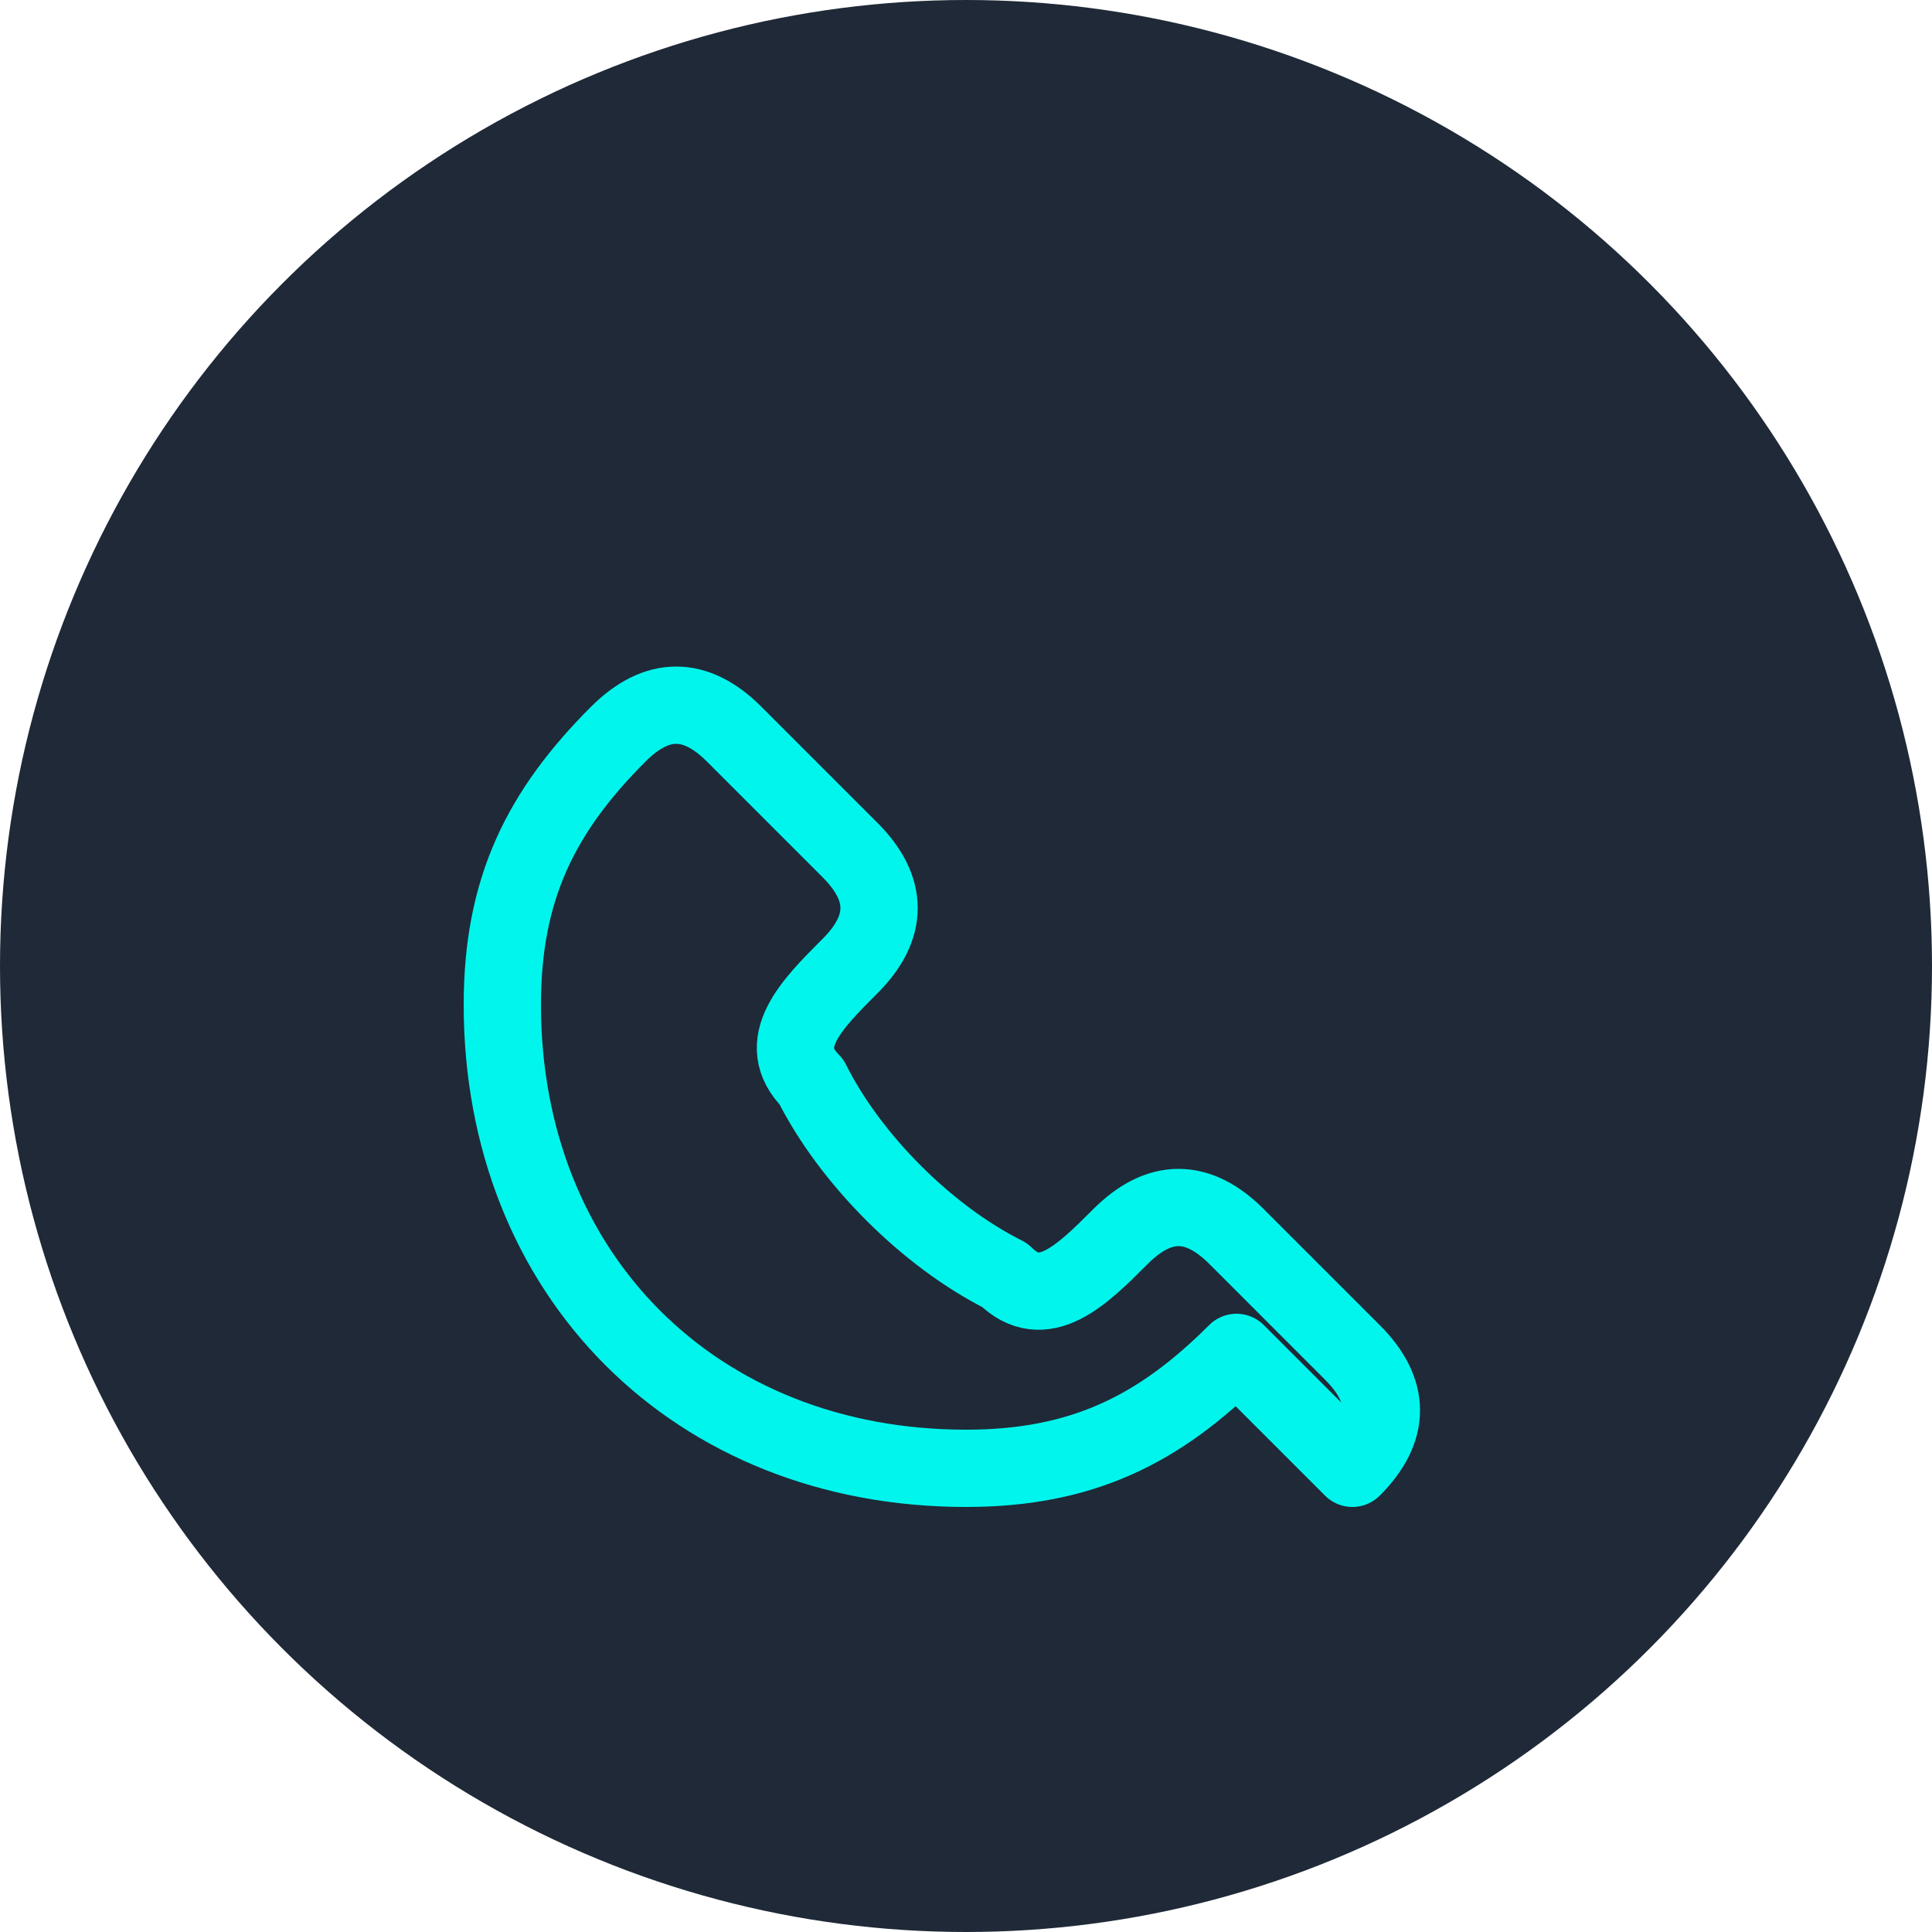
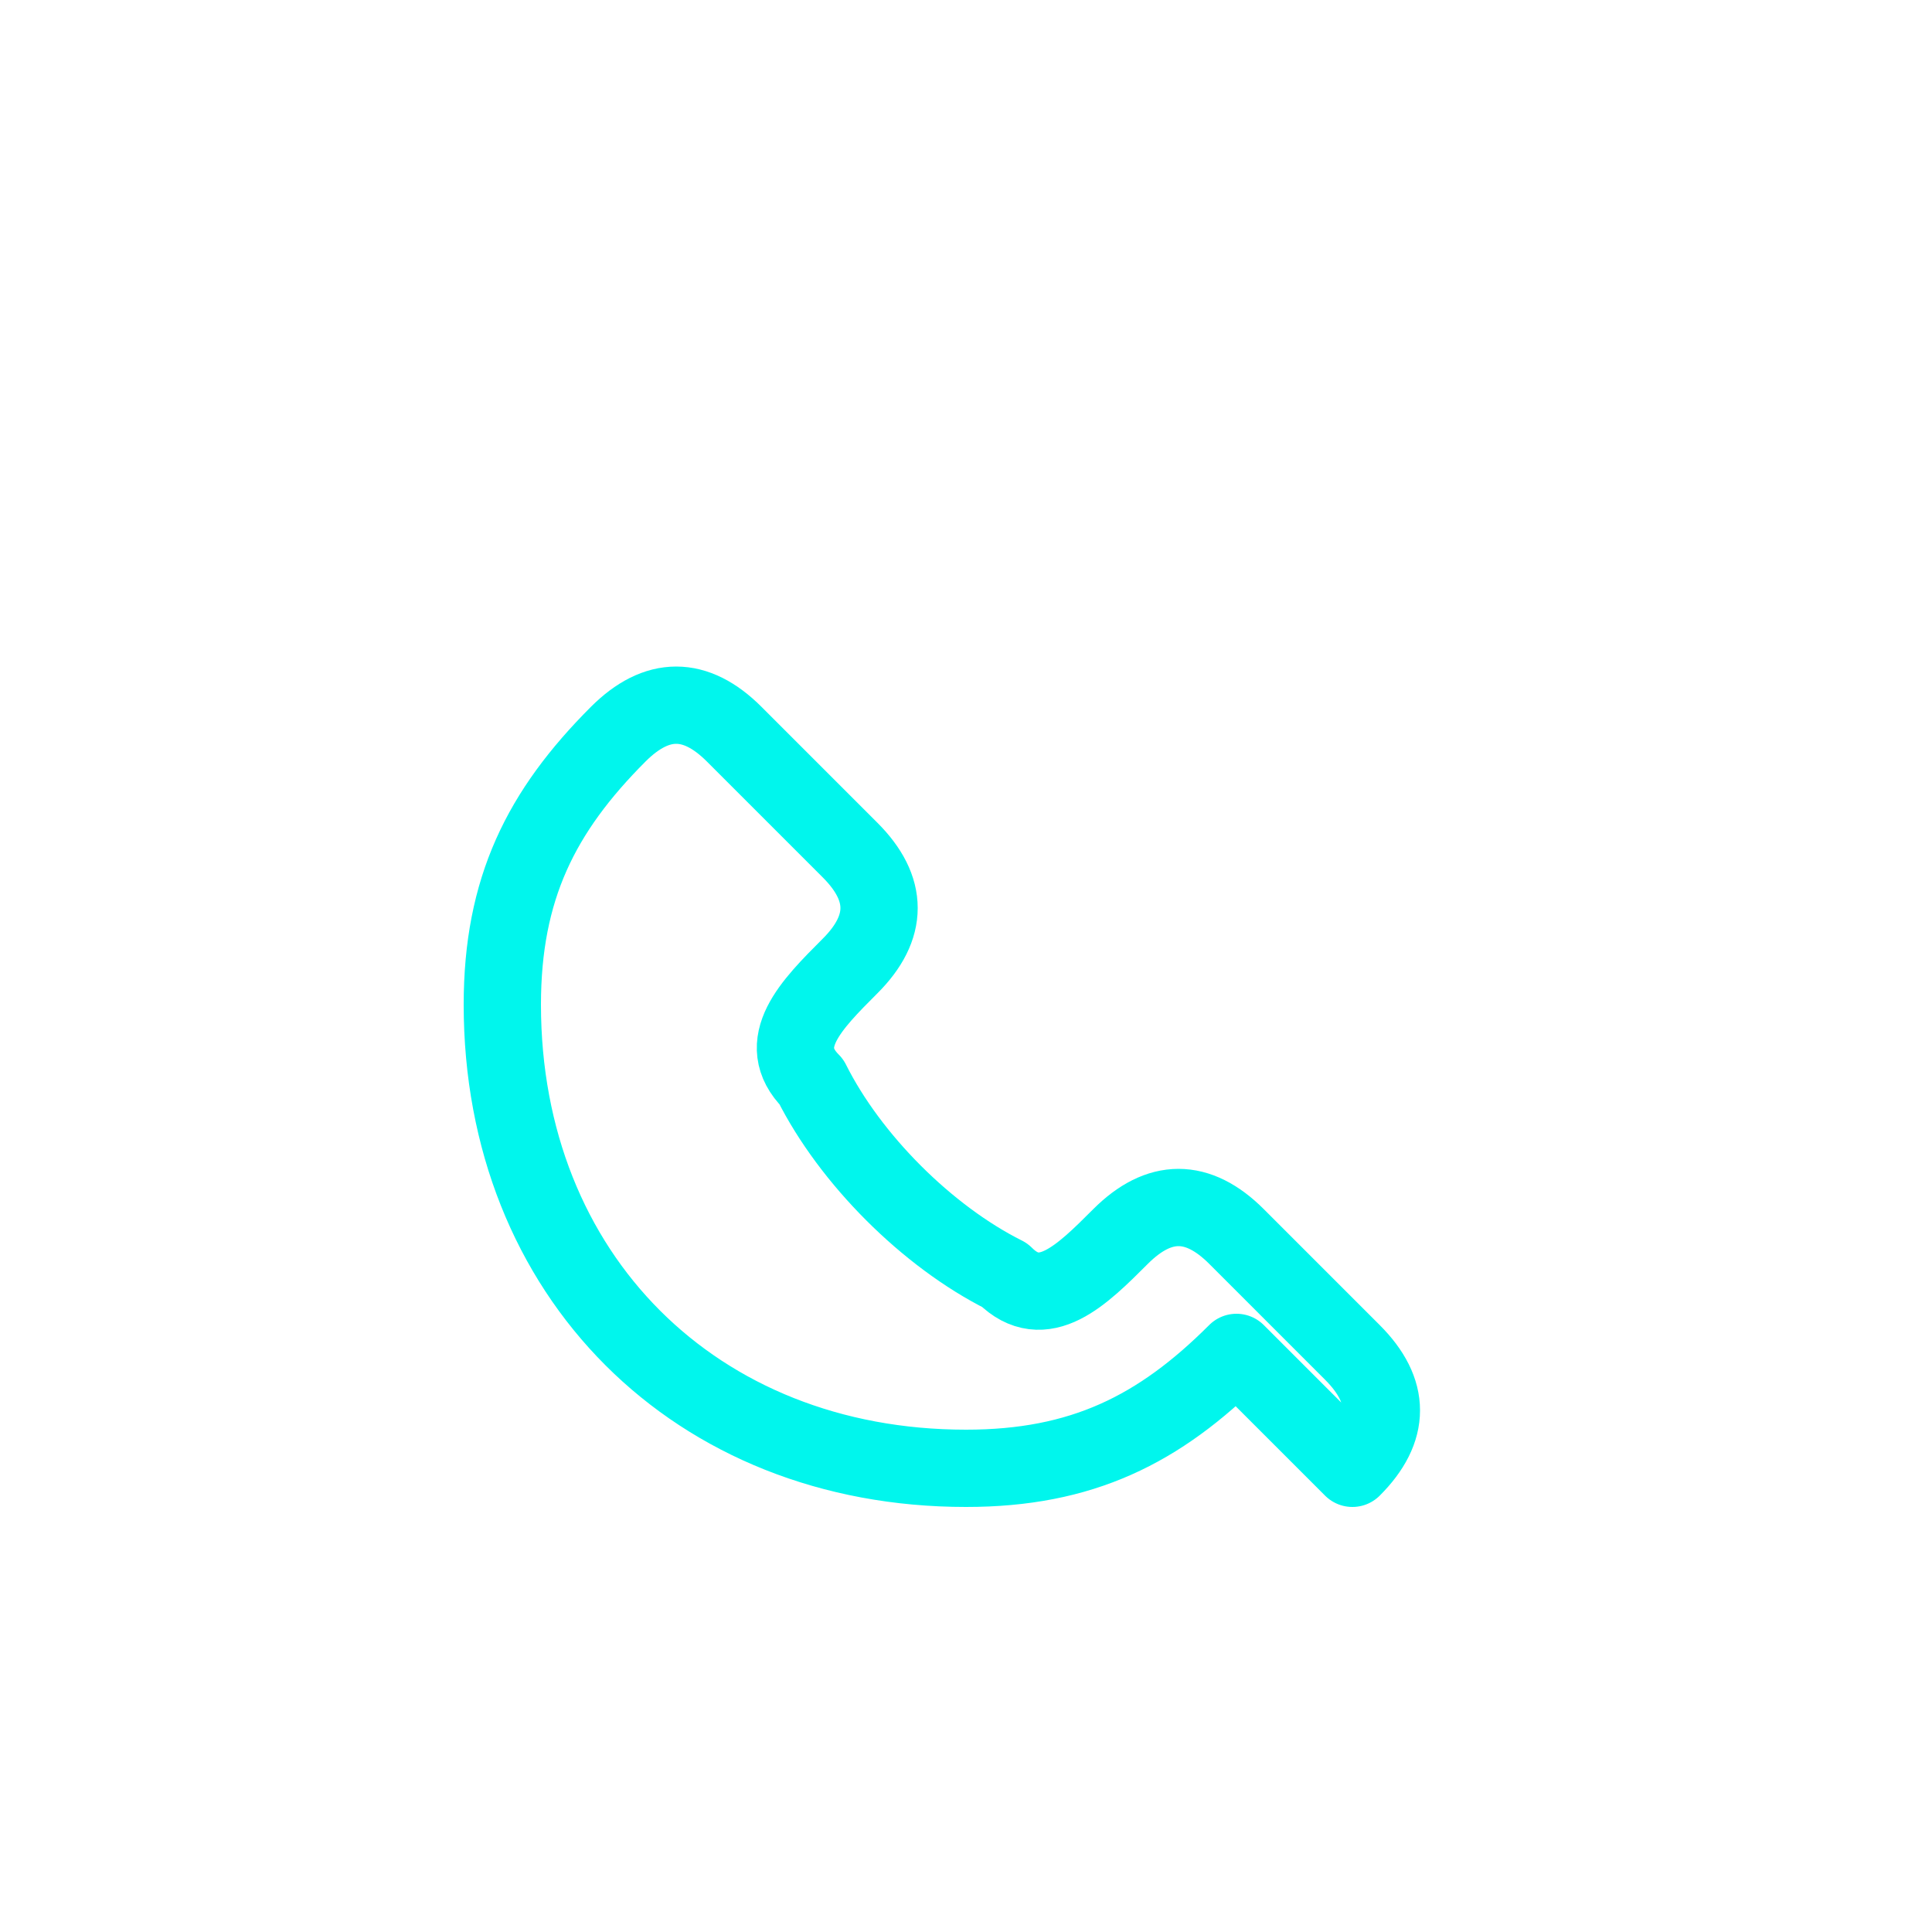
<svg xmlns="http://www.w3.org/2000/svg" width="50" height="50" viewBox="0 0 50 50">
-   <circle cx="25" cy="25" r="25" fill="#1F2937" />
  <g fill="none" stroke="#00F6ED" stroke-width="2" stroke-linecap="round" stroke-linejoin="round">
-     <path d="M32,35 L32,35 C30,37 28,38 25,38 C18,38 13,33 13,26 C13,23 14,21 16,19 L16,19 C17,18 18,18 19,19 L22,22 C23,23 23,24 22,25 C21,26 20,27 21,28 C22,30 24,32 26,33 C27,34 28,33 29,32 C30,31 31,31 32,32 L35,35 C36,36 36,37 35,38 L35,38 L32,35 Z" />
+     <path d="M32,35 L32,35 C30,37 28,38 25,38 C18,38 13,33 13,26 C13,23 14,21 16,19 L16,19 C17,18 18,18 19,19 L22,22 C23,23 23,24 22,25 C21,26 20,27 21,28 C22,30 24,32 26,33 C27,34 28,33 29,32 C30,31 31,31 32,32 L35,35 C36,36 36,37 35,38 L35,38 L32,35 " />
  </g>
</svg>